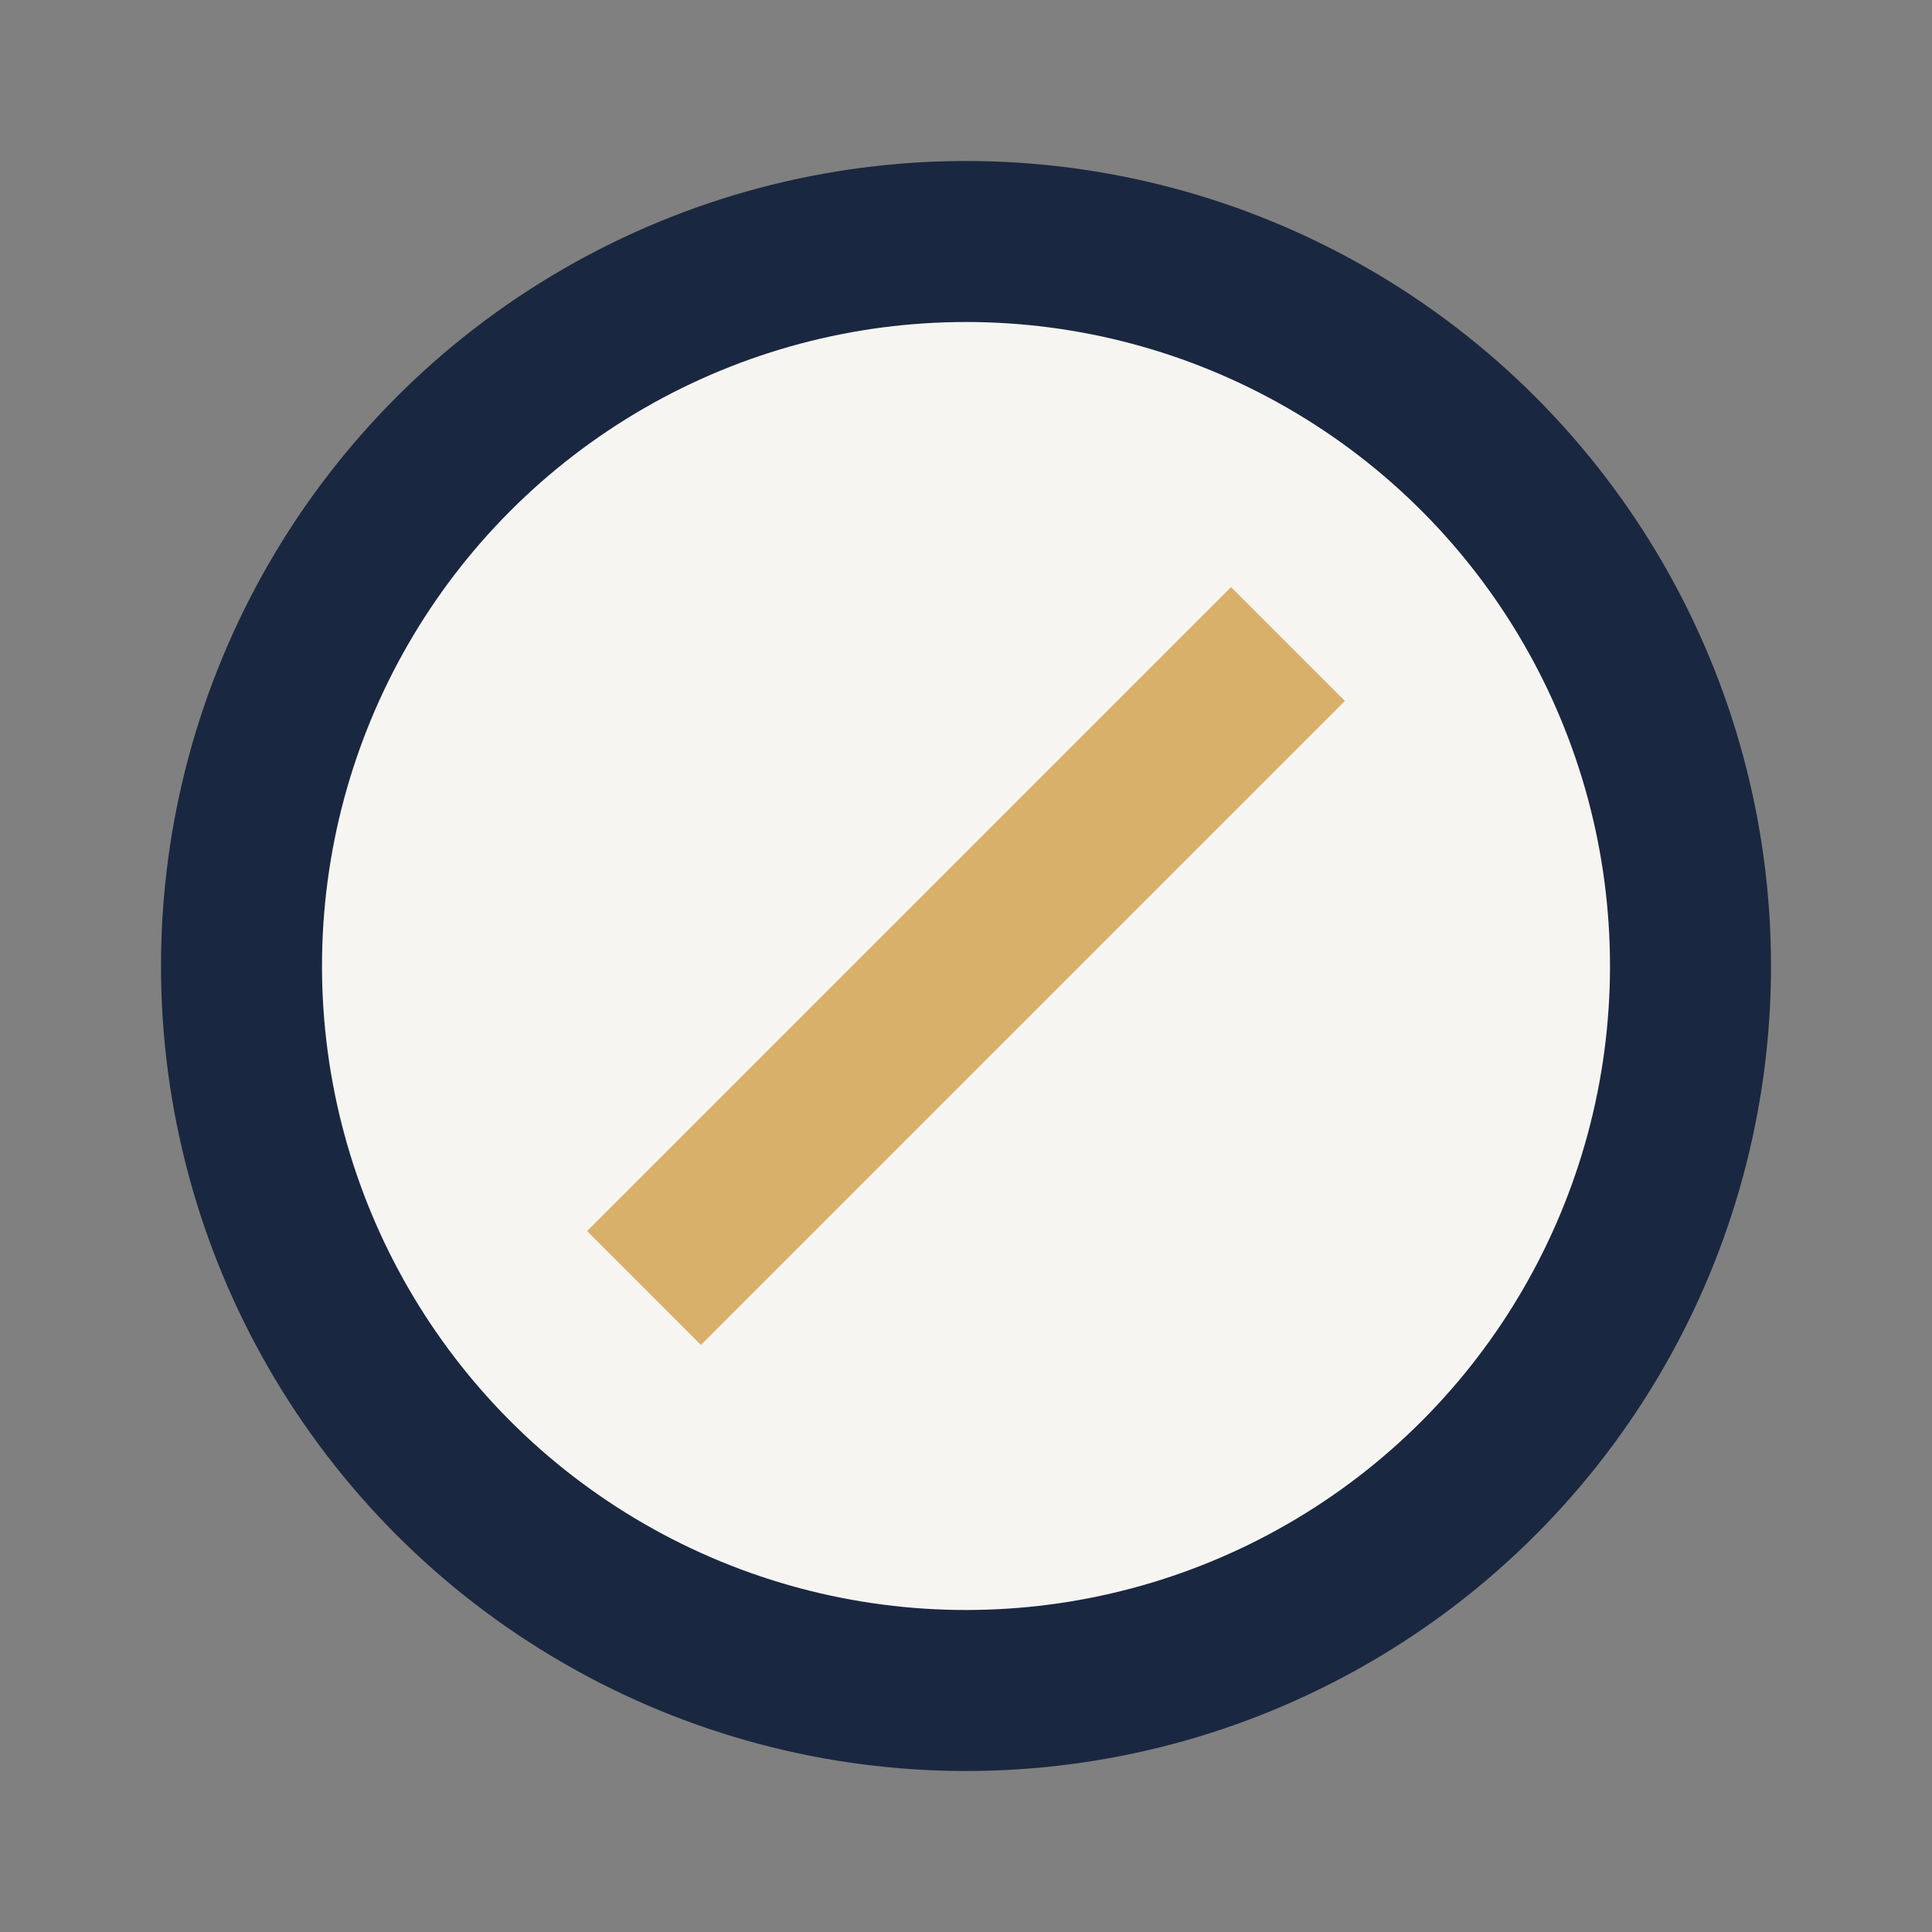
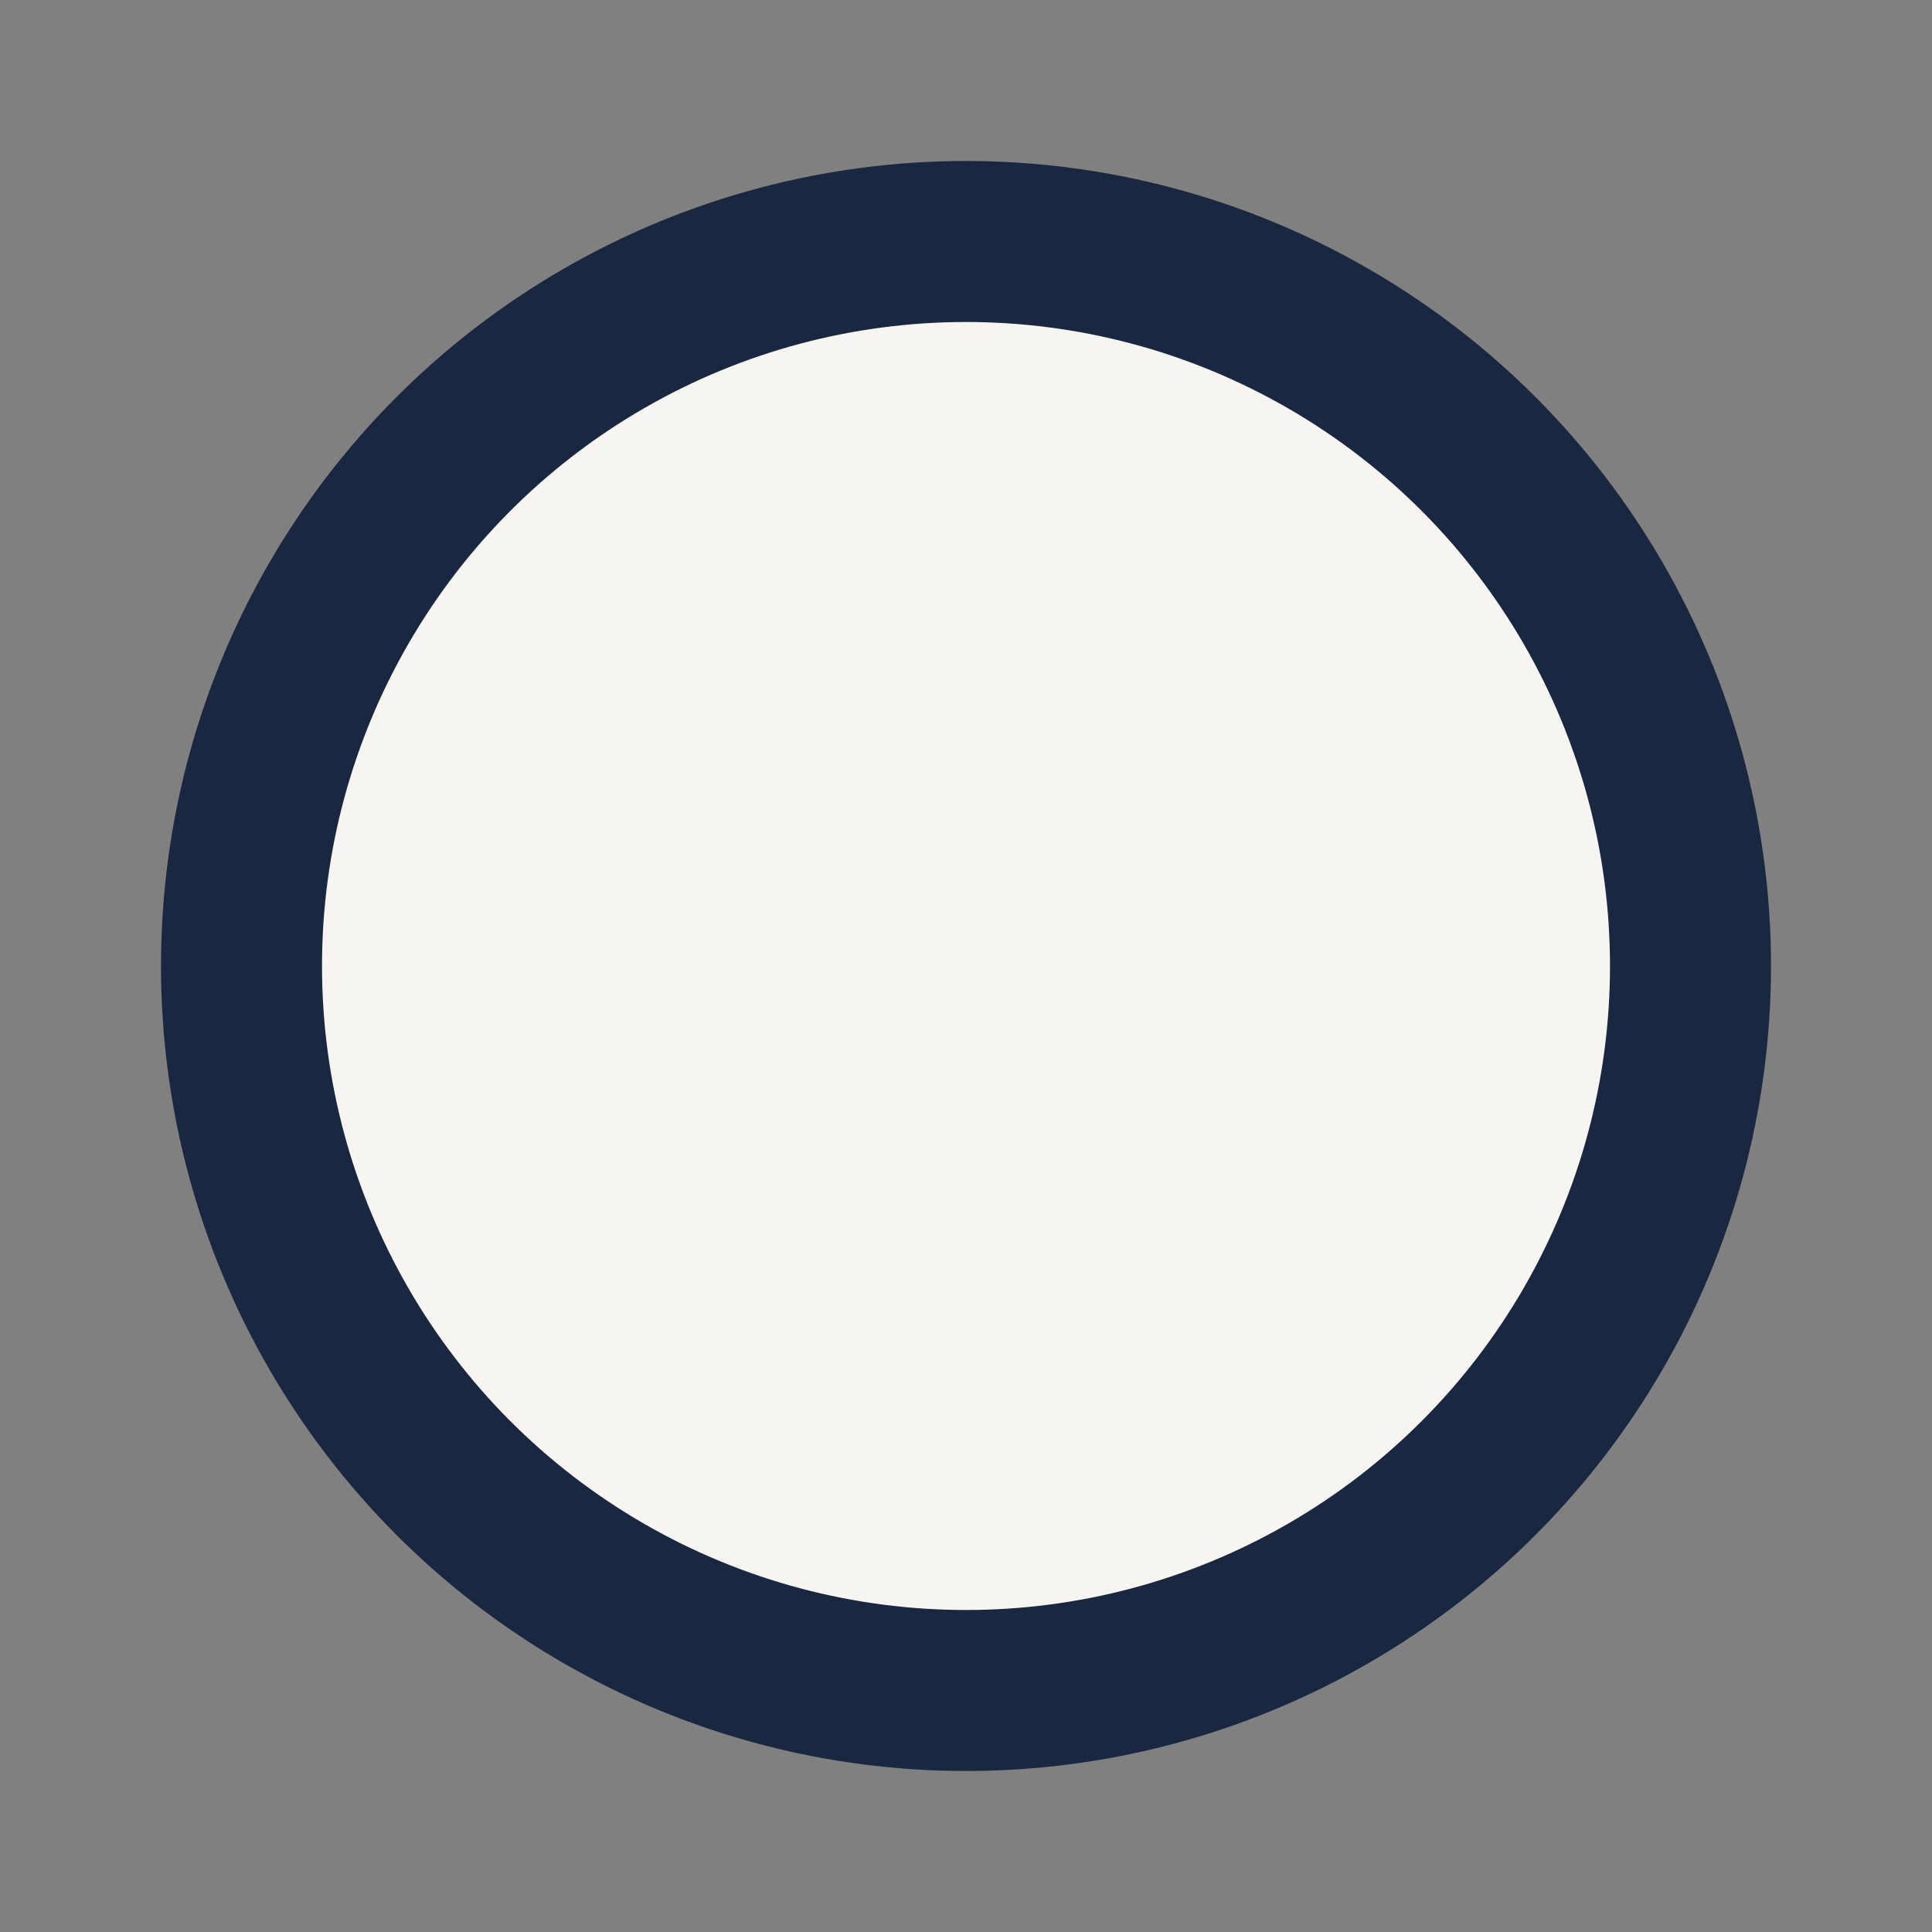
<svg xmlns="http://www.w3.org/2000/svg" width="24" height="24" viewBox="0 0 24 24">
  <rect x="0" y="0" width="24" height="24" fill="#808080" stroke="none" />
  <circle cx="12" cy="12" r="9" fill="#F6F5F2" stroke="#1A2740" stroke-width="2" />
-   <path d="M8 16l8-8" stroke="#D9B06A" stroke-width="2" />
</svg>